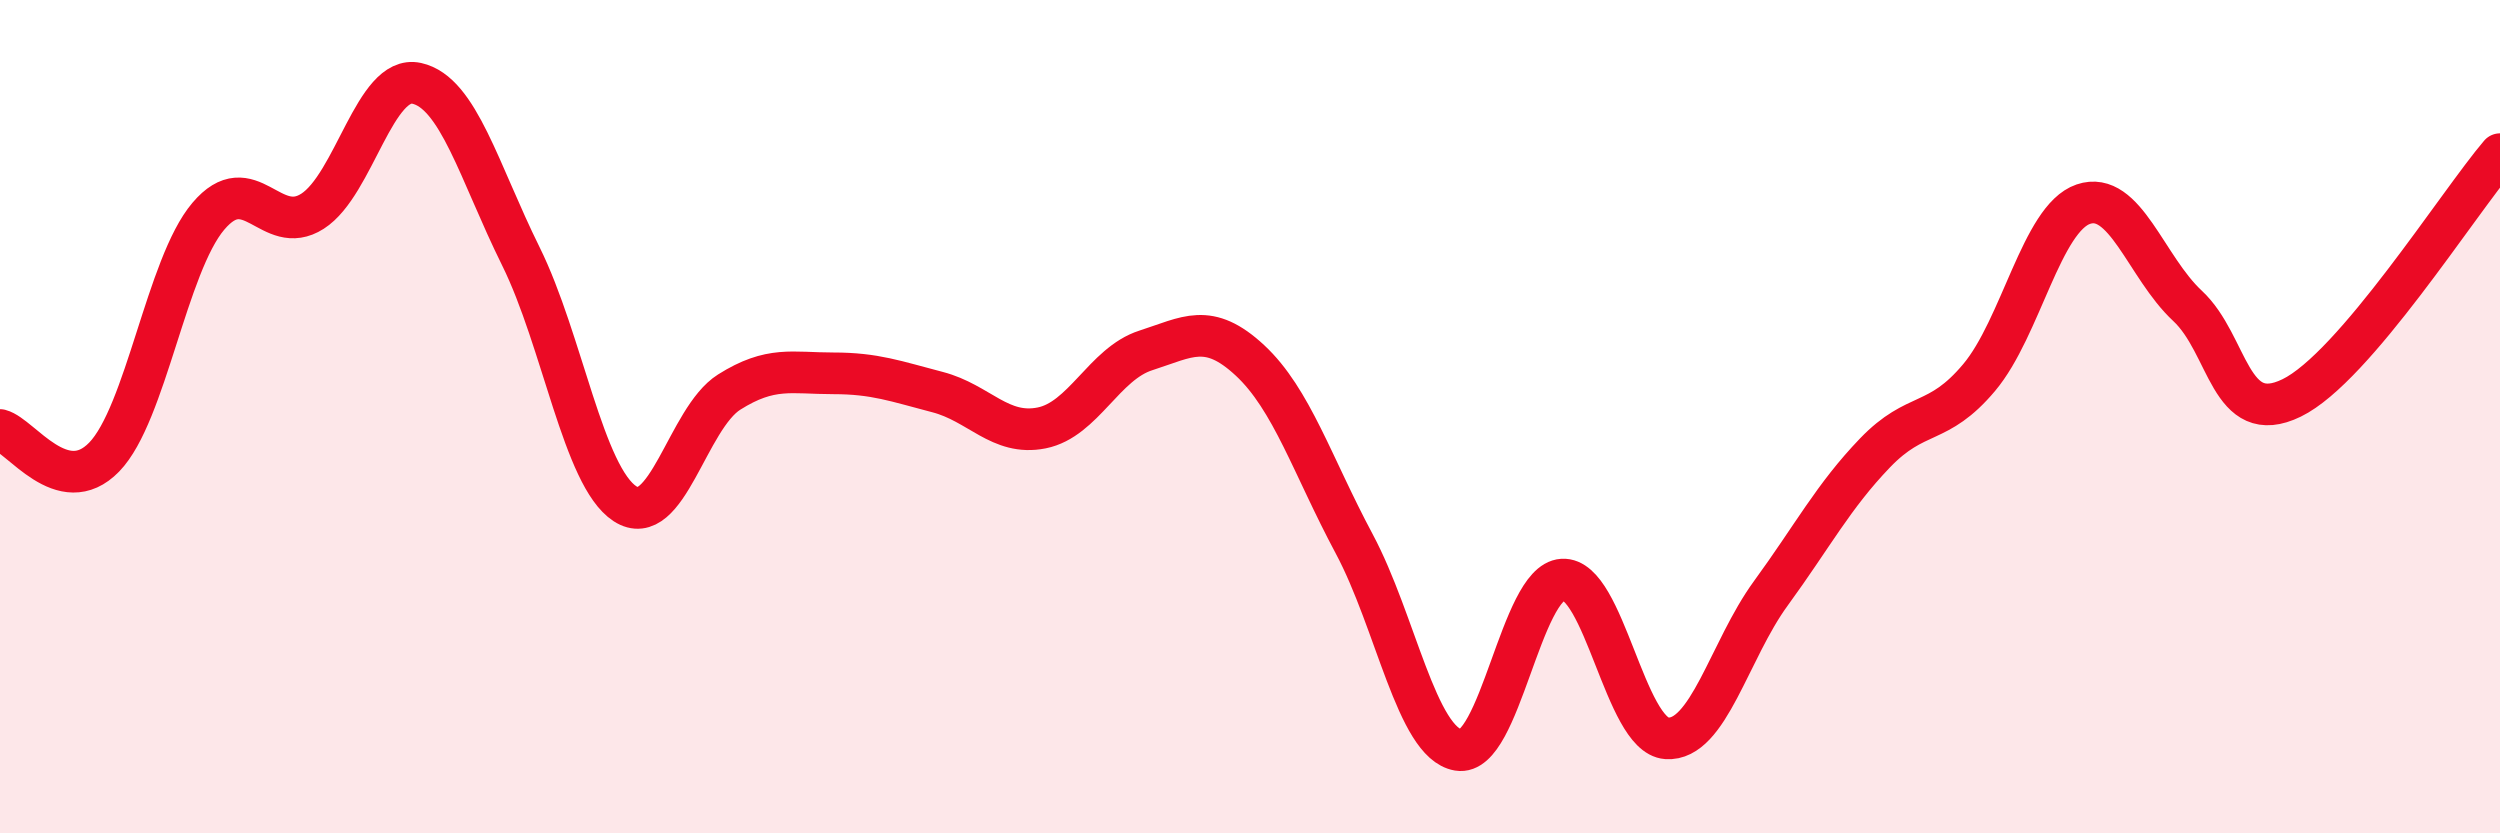
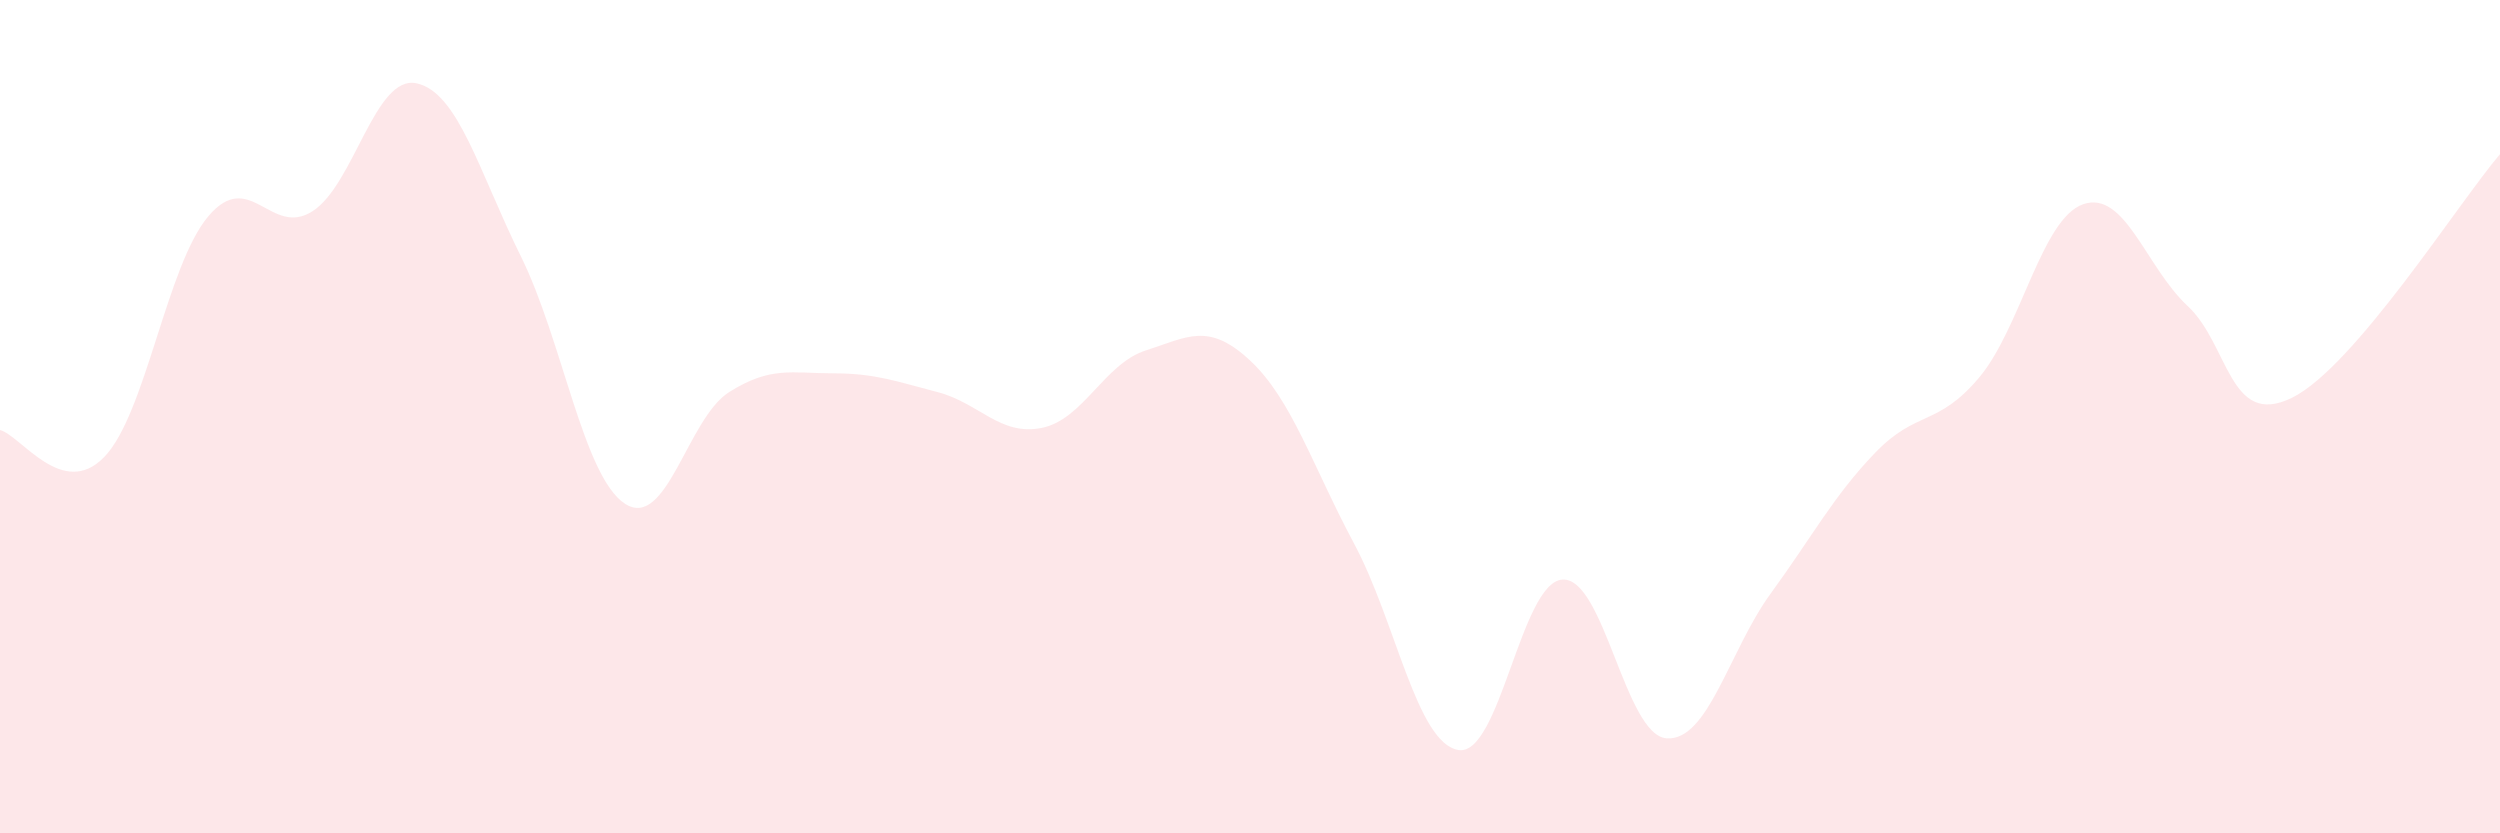
<svg xmlns="http://www.w3.org/2000/svg" width="60" height="20" viewBox="0 0 60 20">
  <path d="M 0,10.32 C 0.5,10.45 1.5,12 2.5,10.97 C 3.5,9.94 4,6.37 5,5.19 C 6,4.01 6.5,5.71 7.5,5.07 C 8.5,4.43 9,1.78 10,2 C 11,2.22 11.5,4.13 12.5,6.15 C 13.5,8.17 14,11.44 15,12.09 C 16,12.74 16.5,10.04 17.5,9.41 C 18.5,8.78 19,8.96 20,8.96 C 21,8.96 21.5,9.15 22.5,9.41 C 23.5,9.67 24,10.47 25,10.27 C 26,10.07 26.5,8.73 27.5,8.41 C 28.5,8.09 29,7.72 30,8.65 C 31,9.58 31.5,11.18 32.5,13.05 C 33.5,14.92 34,17.83 35,18 C 36,18.17 36.5,13.97 37.5,13.91 C 38.5,13.85 39,17.65 40,17.72 C 41,17.79 41.5,15.61 42.5,14.24 C 43.5,12.87 44,11.91 45,10.87 C 46,9.83 46.5,10.25 47.5,9.06 C 48.5,7.87 49,5.24 50,4.9 C 51,4.56 51.5,6.41 52.5,7.34 C 53.5,8.27 53.5,10.28 55,9.55 C 56.5,8.82 59,4.87 60,3.7L60 20L0 20Z" fill="#EB0A25" opacity="0.1" stroke-linecap="round" stroke-linejoin="round" />
-   <path d="M 0,10.32 C 0.5,10.45 1.5,12 2.5,10.97 C 3.5,9.94 4,6.37 5,5.19 C 6,4.01 6.5,5.71 7.5,5.07 C 8.5,4.43 9,1.78 10,2 C 11,2.22 11.5,4.13 12.5,6.15 C 13.5,8.17 14,11.44 15,12.09 C 16,12.74 16.5,10.04 17.5,9.41 C 18.5,8.78 19,8.96 20,8.96 C 21,8.96 21.5,9.15 22.5,9.41 C 23.5,9.67 24,10.47 25,10.27 C 26,10.07 26.5,8.73 27.5,8.41 C 28.5,8.09 29,7.72 30,8.65 C 31,9.58 31.5,11.18 32.5,13.05 C 33.5,14.92 34,17.83 35,18 C 36,18.17 36.5,13.97 37.5,13.91 C 38.5,13.85 39,17.65 40,17.72 C 41,17.79 41.5,15.61 42.5,14.24 C 43.5,12.87 44,11.91 45,10.87 C 46,9.83 46.5,10.25 47.5,9.06 C 48.5,7.87 49,5.24 50,4.9 C 51,4.56 51.5,6.41 52.5,7.34 C 53.5,8.27 53.5,10.28 55,9.55 C 56.5,8.82 59,4.87 60,3.7" stroke="#EB0A25" stroke-width="1" fill="none" stroke-linecap="round" stroke-linejoin="round" />
</svg>